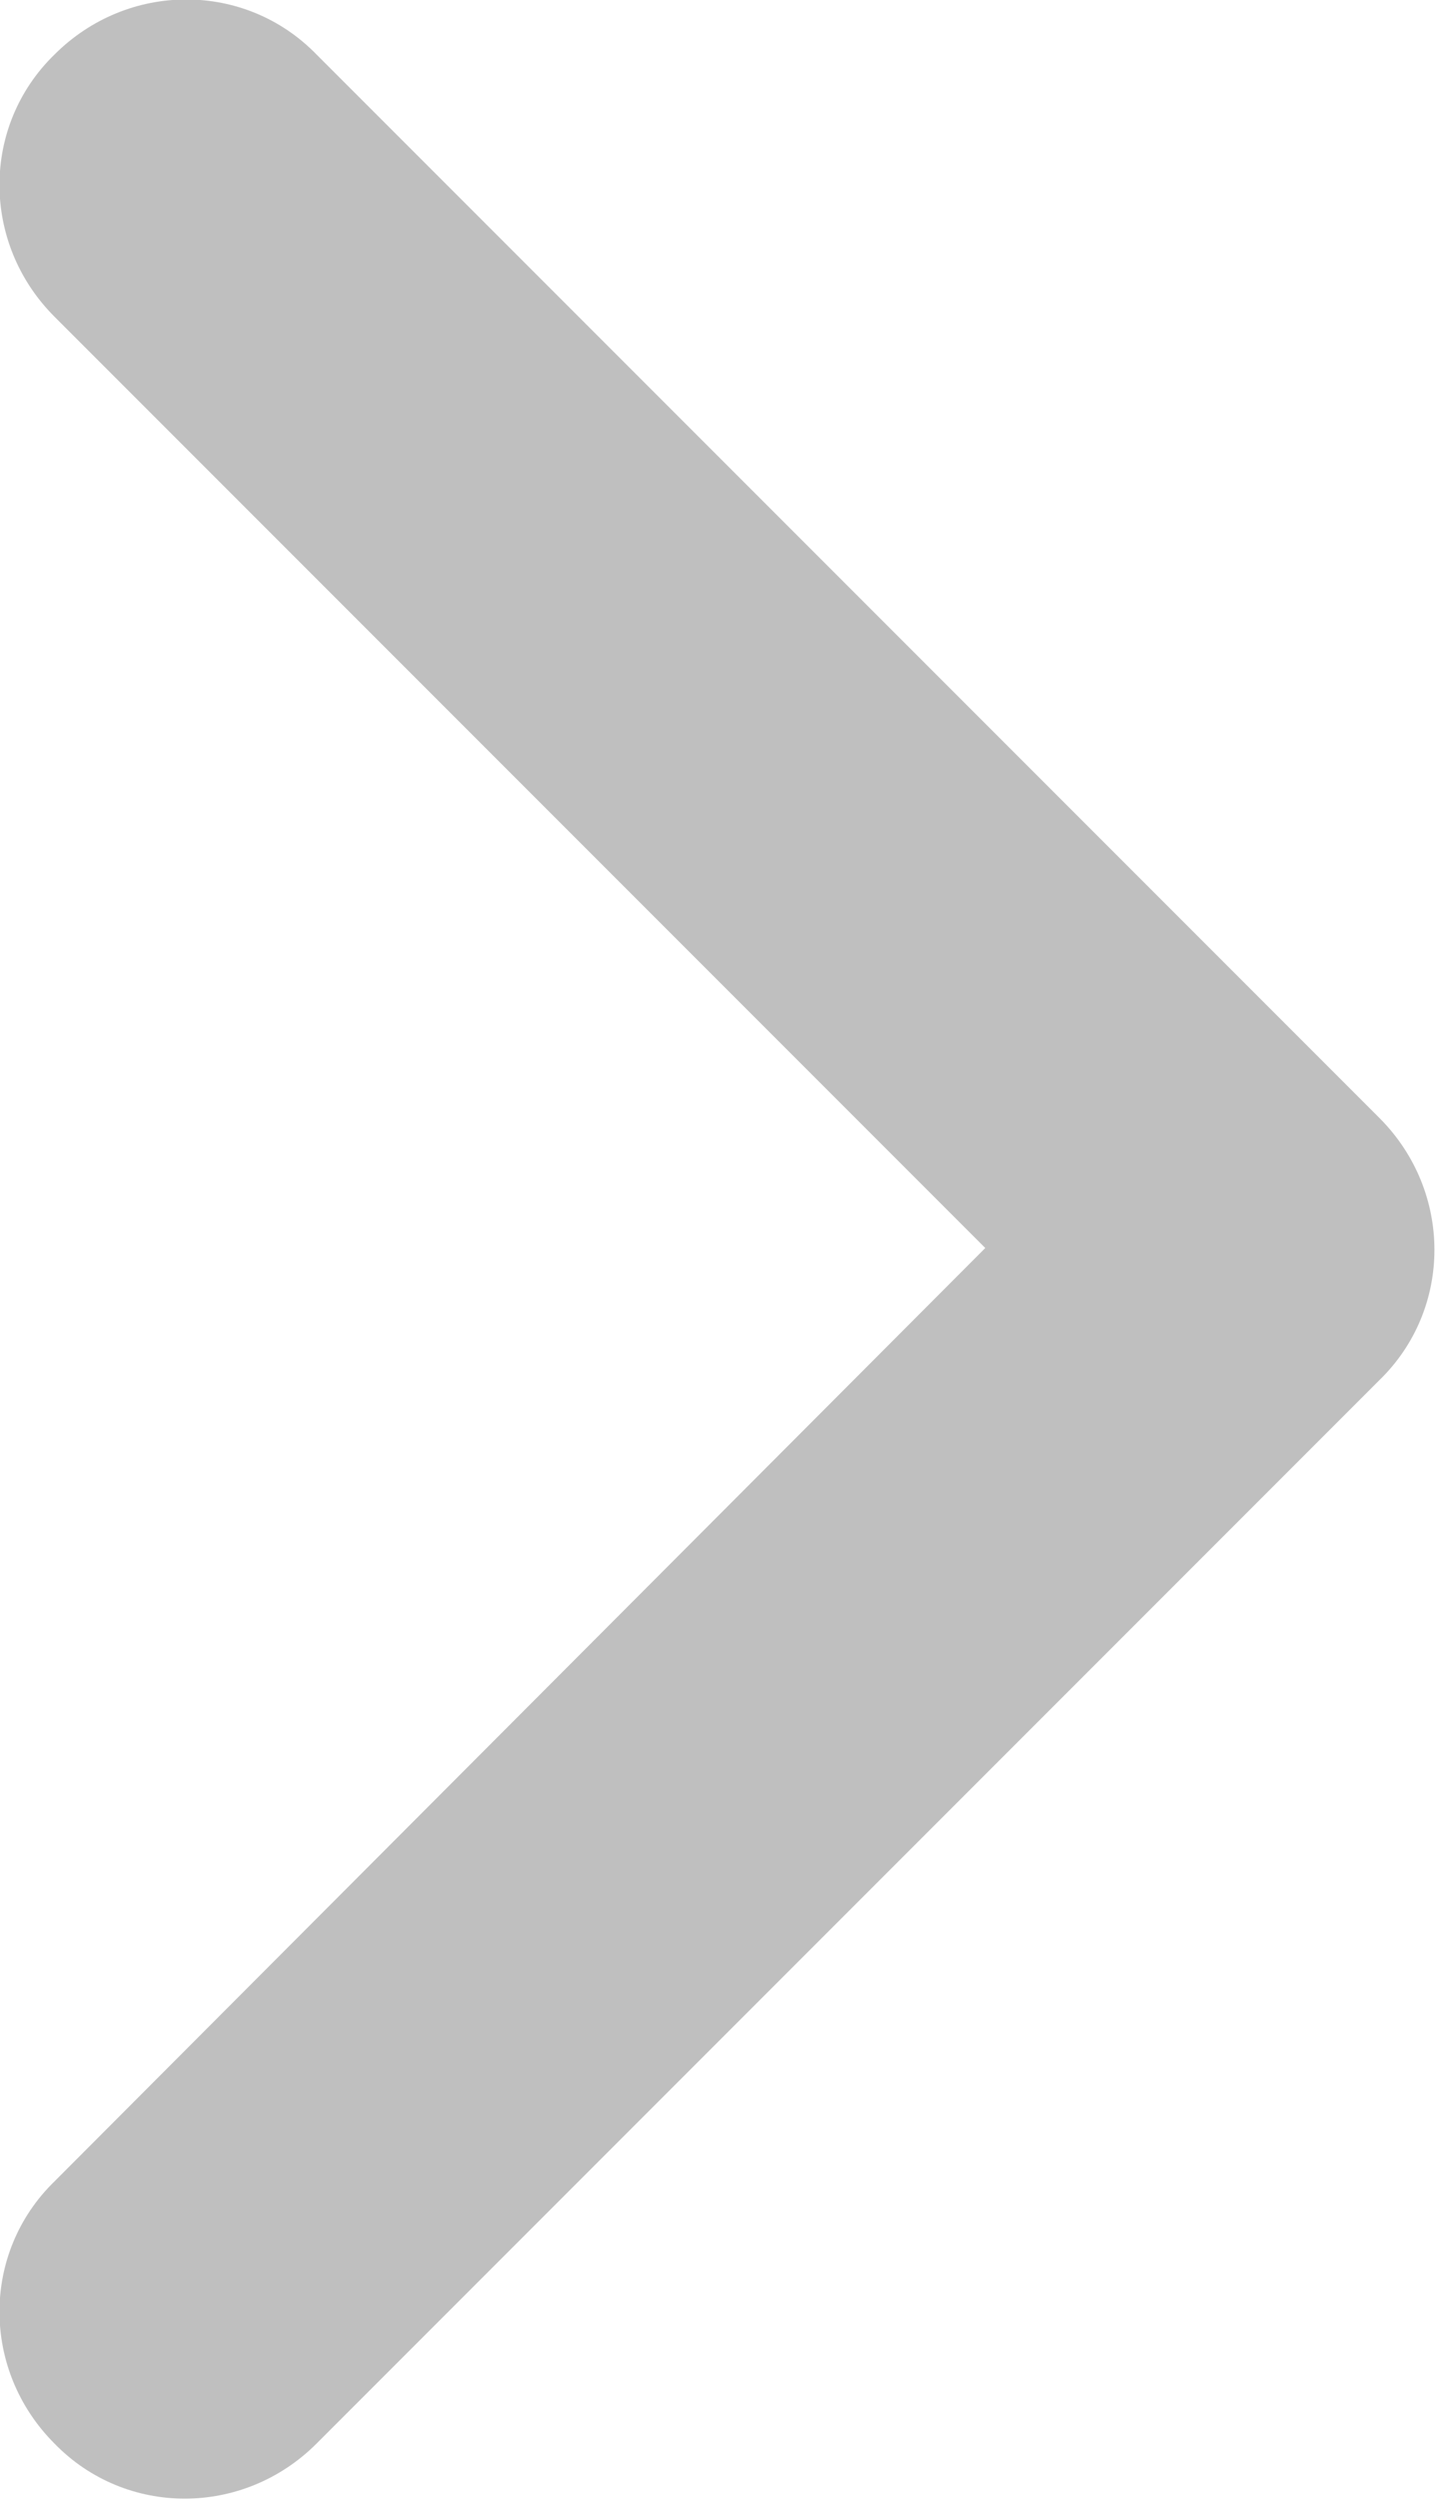
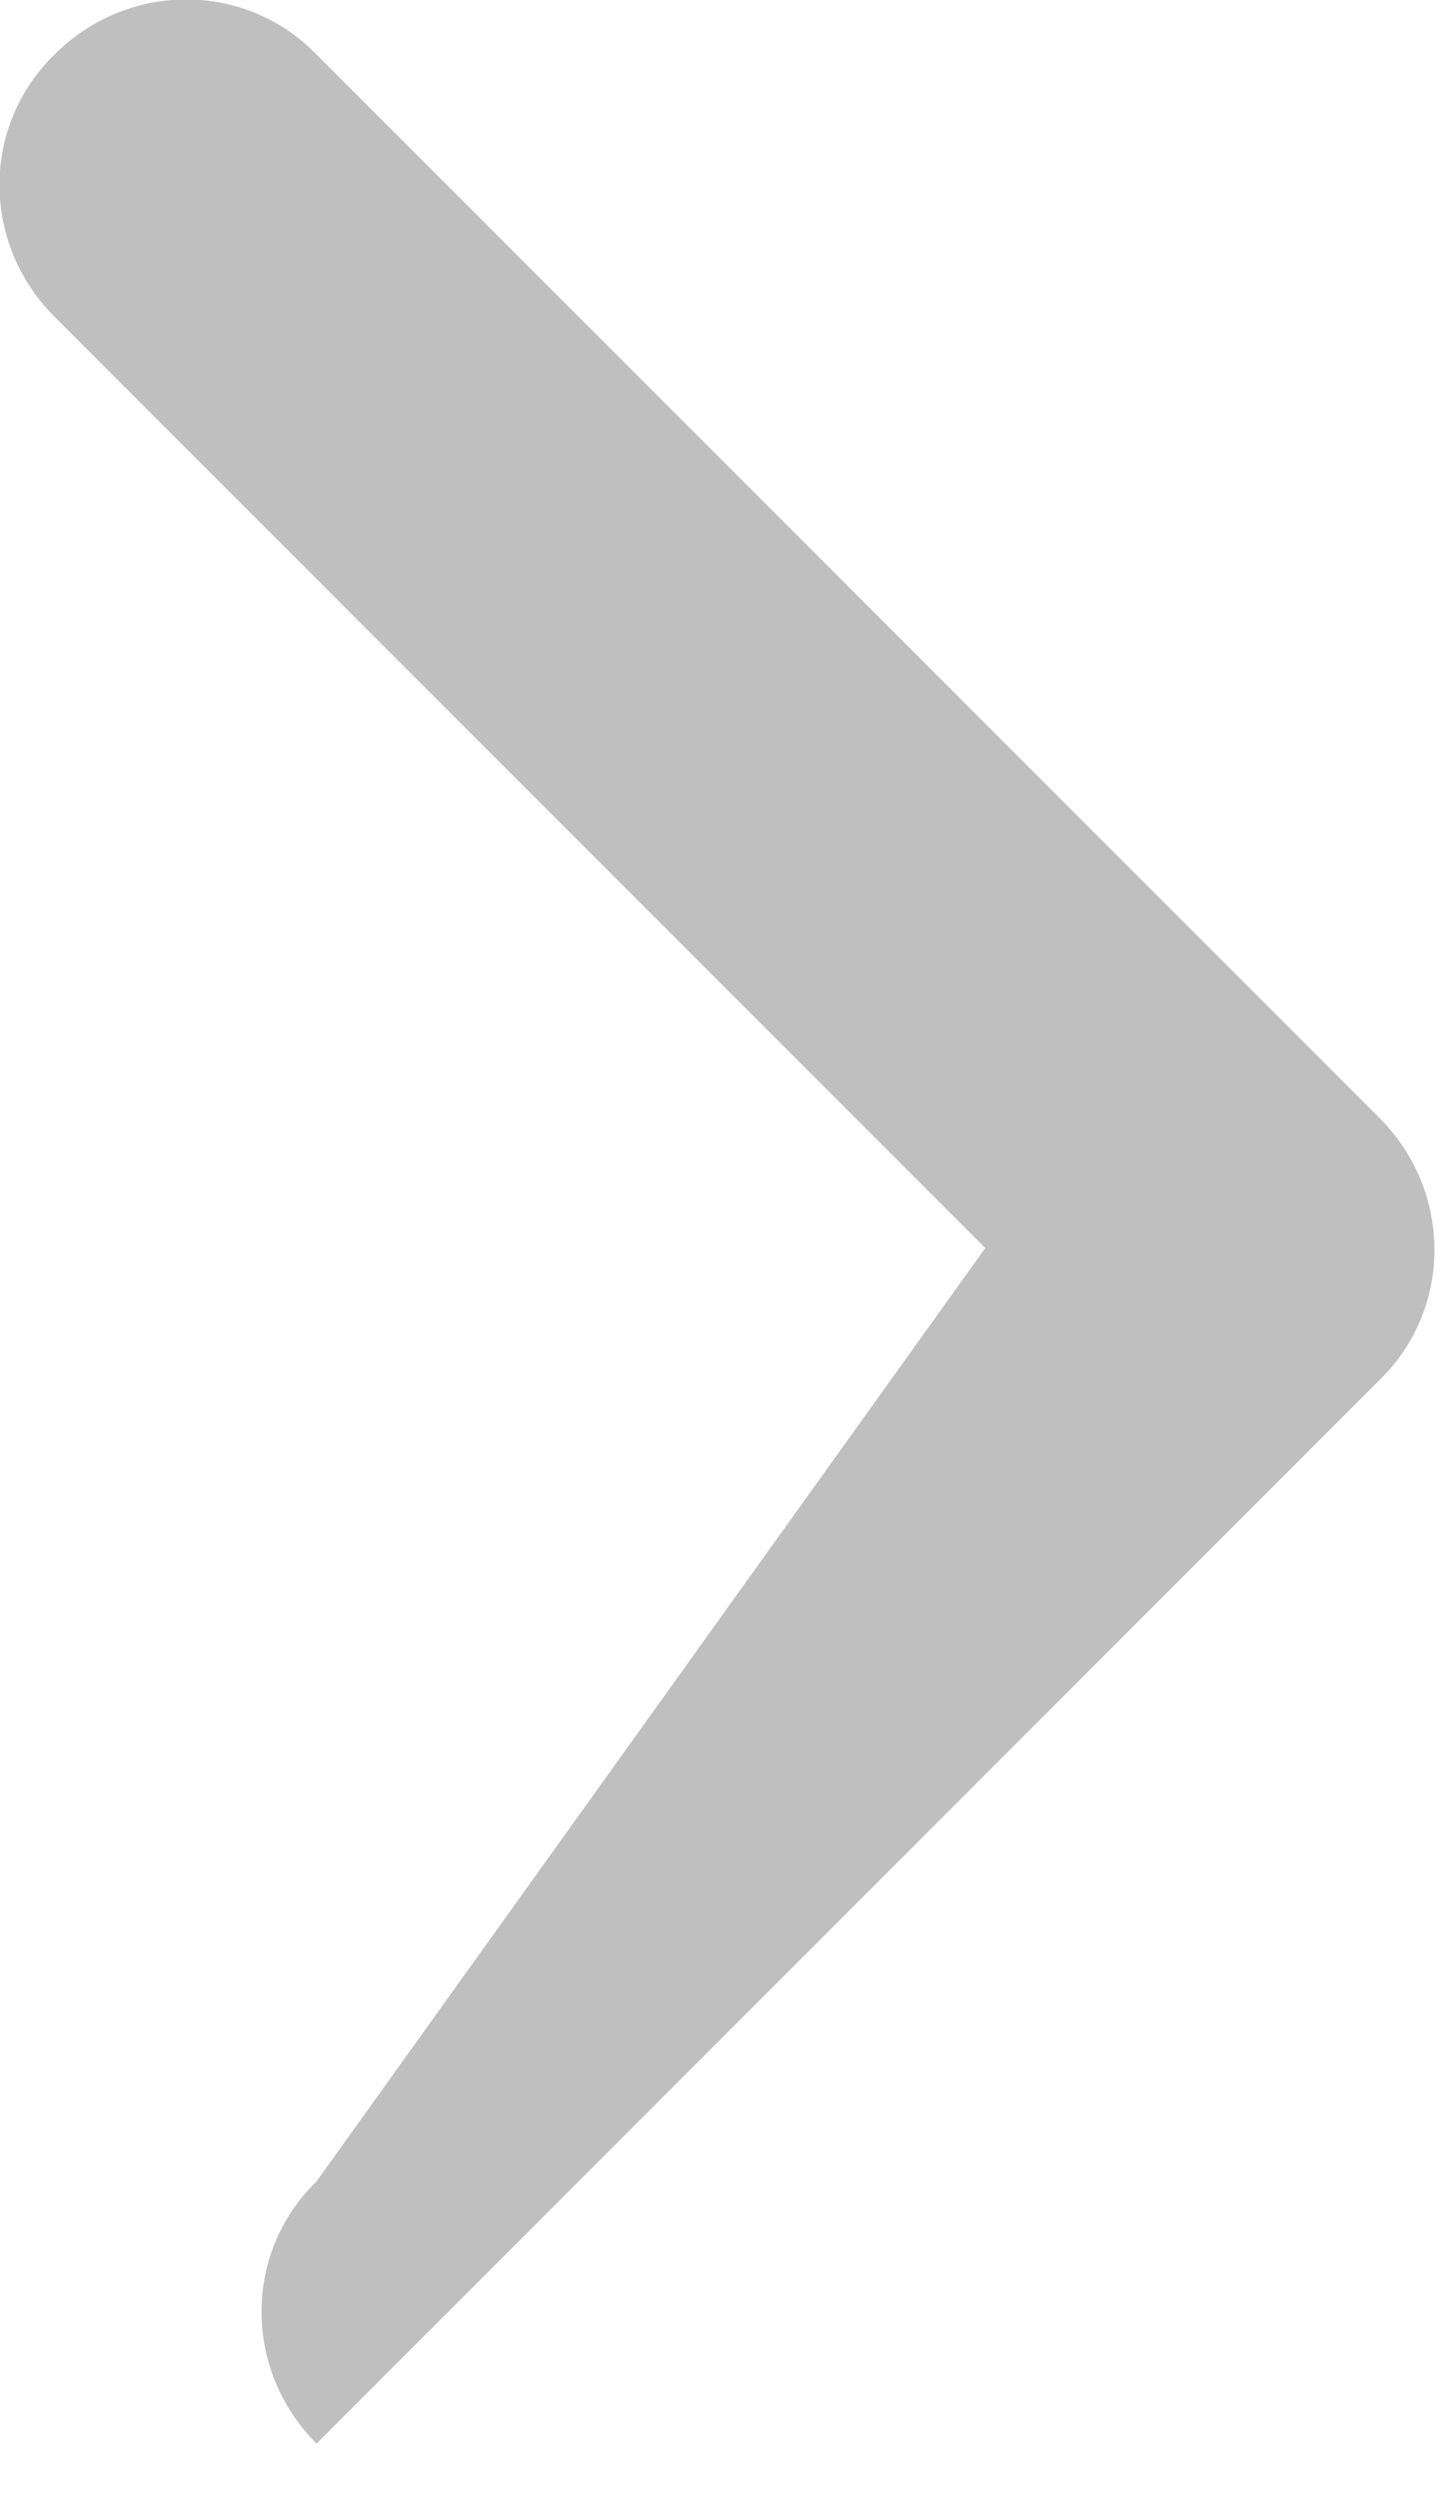
<svg xmlns="http://www.w3.org/2000/svg" version="1.1" id="Livello_1" x="0px" y="0px" viewBox="0 0 68.5 119.2" style="enable-background:new 0 0 68.5 119.2;" xml:space="preserve">
  <style type="text/css">
	.st0{fill:#bfbfbf;}
</style>
-   <path class="st0" d="M65.8,53.3c3.5,3.5,3.5,9.1,0,12.5l-50.7,50.7c-3.5,3.5-9.1,3.5-12.5,0c-3.5-3.5-3.5-9.1,0-12.5L47,59.5  L2.6,15.1c-3.5-3.5-3.5-9.1,0-12.5c3.5-3.5,9.1-3.5,12.5,0L65.8,53.3z" />
+   <path class="st0" d="M65.8,53.3c3.5,3.5,3.5,9.1,0,12.5l-50.7,50.7c-3.5-3.5-3.5-9.1,0-12.5L47,59.5  L2.6,15.1c-3.5-3.5-3.5-9.1,0-12.5c3.5-3.5,9.1-3.5,12.5,0L65.8,53.3z" />
</svg>